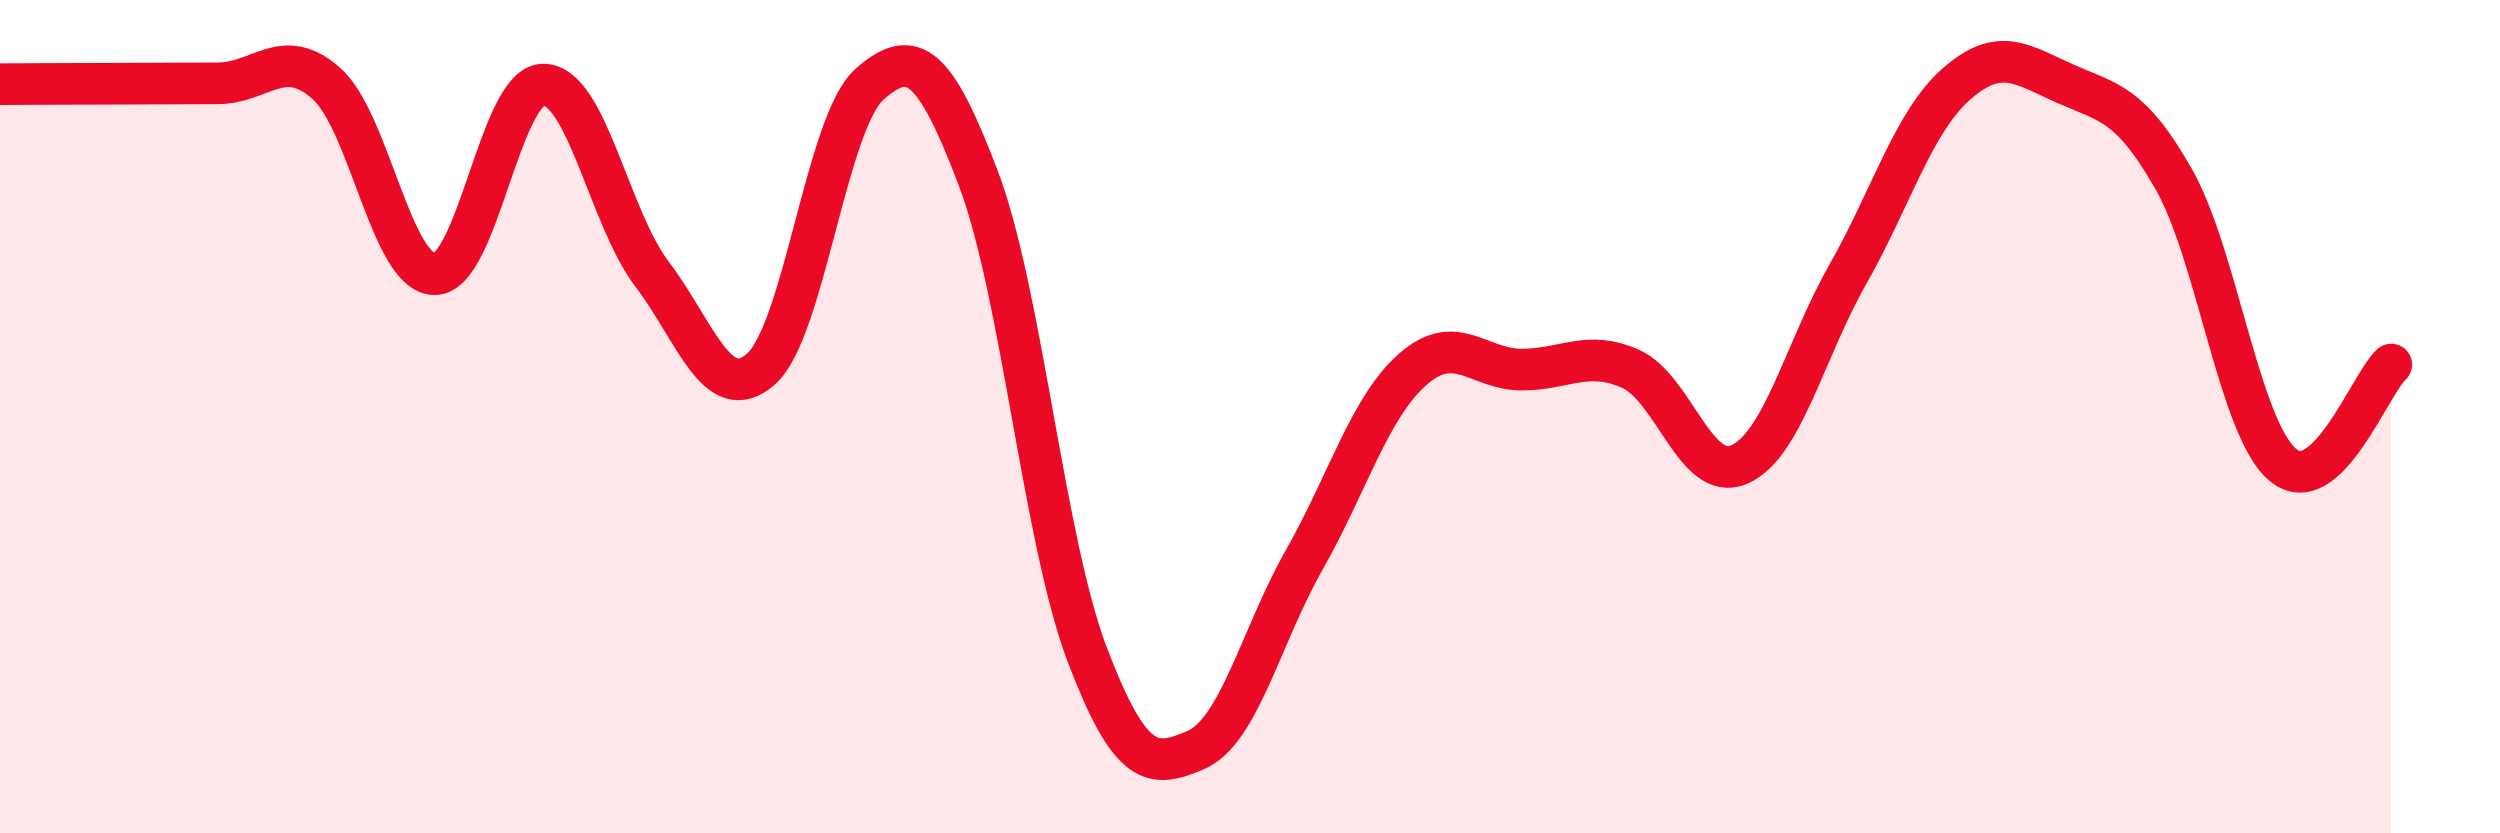
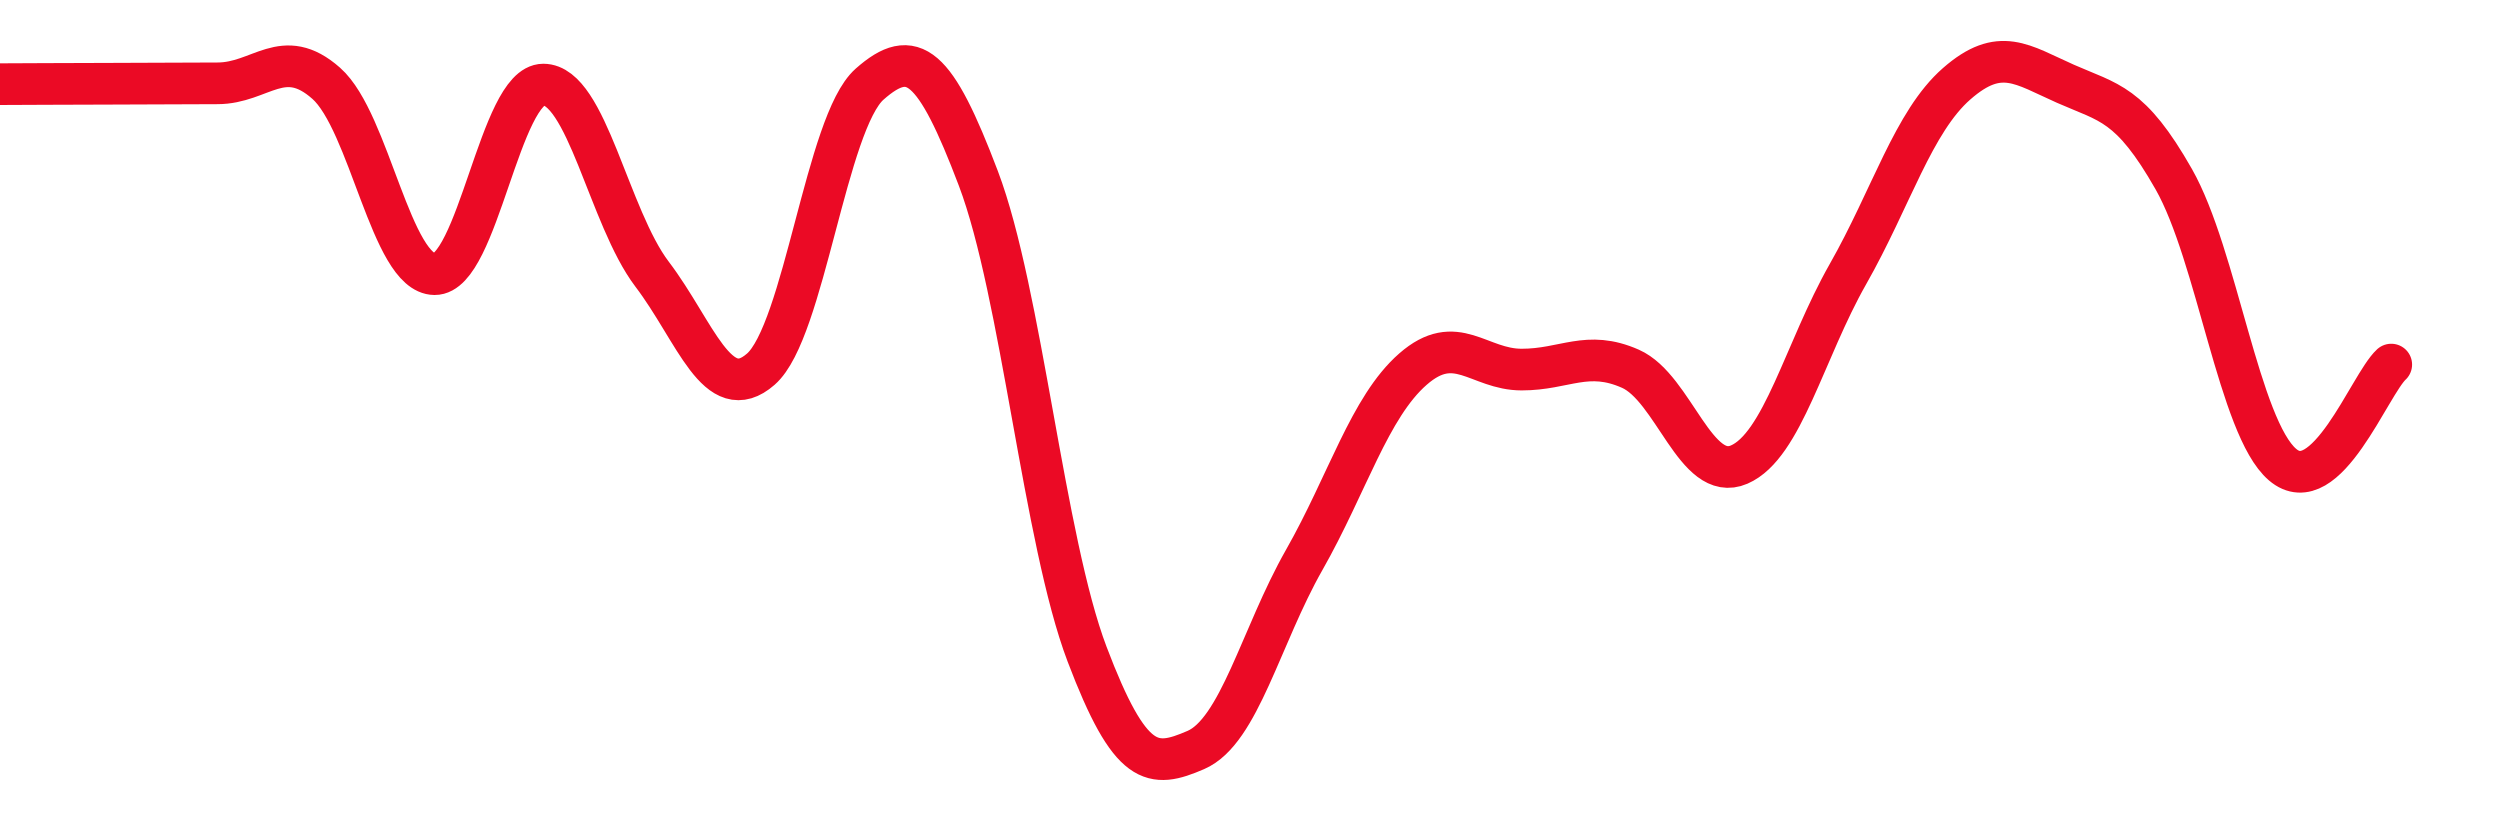
<svg xmlns="http://www.w3.org/2000/svg" width="60" height="20" viewBox="0 0 60 20">
-   <path d="M 0,2.02 C 0.52,2.02 1.57,2.01 2.61,2.01 C 3.65,2.01 4.18,2 5.22,2 C 6.26,2 6.79,1.08 7.83,2 C 8.87,2.92 9.39,6.57 10.43,6.58 C 11.47,6.59 12,2.03 13.04,2.03 C 14.08,2.03 14.61,5.21 15.65,6.58 C 16.69,7.95 17.22,9.77 18.26,8.86 C 19.3,7.95 19.83,2.94 20.87,2.02 C 21.91,1.1 22.44,1.54 23.48,4.28 C 24.52,7.02 25.05,12.96 26.09,15.7 C 27.13,18.44 27.66,18.45 28.7,18 C 29.74,17.55 30.26,15.27 31.3,13.44 C 32.34,11.61 32.87,9.77 33.91,8.86 C 34.95,7.95 35.48,8.87 36.52,8.87 C 37.56,8.87 38.09,8.39 39.13,8.85 C 40.17,9.31 40.7,11.6 41.74,11.15 C 42.78,10.7 43.31,8.41 44.35,6.58 C 45.39,4.75 45.92,2.92 46.96,2.01 C 48,1.1 48.53,1.55 49.57,2.01 C 50.61,2.47 51.13,2.47 52.17,4.3 C 53.21,6.13 53.74,10.26 54.78,11.15 C 55.82,12.04 56.87,9.23 57.39,8.75L57.39 20L0 20Z" fill="#EB0A25" opacity="0.1" stroke-linecap="round" stroke-linejoin="round" />
  <path d="M 0,2.02 C 0.52,2.02 1.57,2.01 2.61,2.01 C 3.65,2.01 4.18,2 5.22,2 C 6.26,2 6.79,1.08 7.83,2 C 8.87,2.92 9.39,6.57 10.43,6.58 C 11.47,6.59 12,2.03 13.04,2.03 C 14.08,2.03 14.61,5.21 15.65,6.58 C 16.69,7.95 17.22,9.77 18.26,8.86 C 19.3,7.95 19.83,2.94 20.87,2.02 C 21.91,1.1 22.44,1.54 23.48,4.28 C 24.52,7.02 25.05,12.96 26.09,15.7 C 27.13,18.44 27.66,18.45 28.7,18 C 29.74,17.55 30.26,15.27 31.3,13.44 C 32.34,11.61 32.87,9.77 33.91,8.86 C 34.95,7.95 35.48,8.87 36.52,8.87 C 37.56,8.87 38.09,8.39 39.13,8.85 C 40.17,9.31 40.7,11.6 41.74,11.15 C 42.78,10.7 43.31,8.41 44.35,6.58 C 45.39,4.75 45.92,2.92 46.96,2.01 C 48,1.1 48.53,1.55 49.57,2.01 C 50.61,2.47 51.13,2.47 52.17,4.3 C 53.21,6.13 53.74,10.26 54.78,11.15 C 55.82,12.04 56.87,9.23 57.39,8.75" stroke="#EB0A25" stroke-width="1" fill="none" stroke-linecap="round" stroke-linejoin="round" />
</svg>